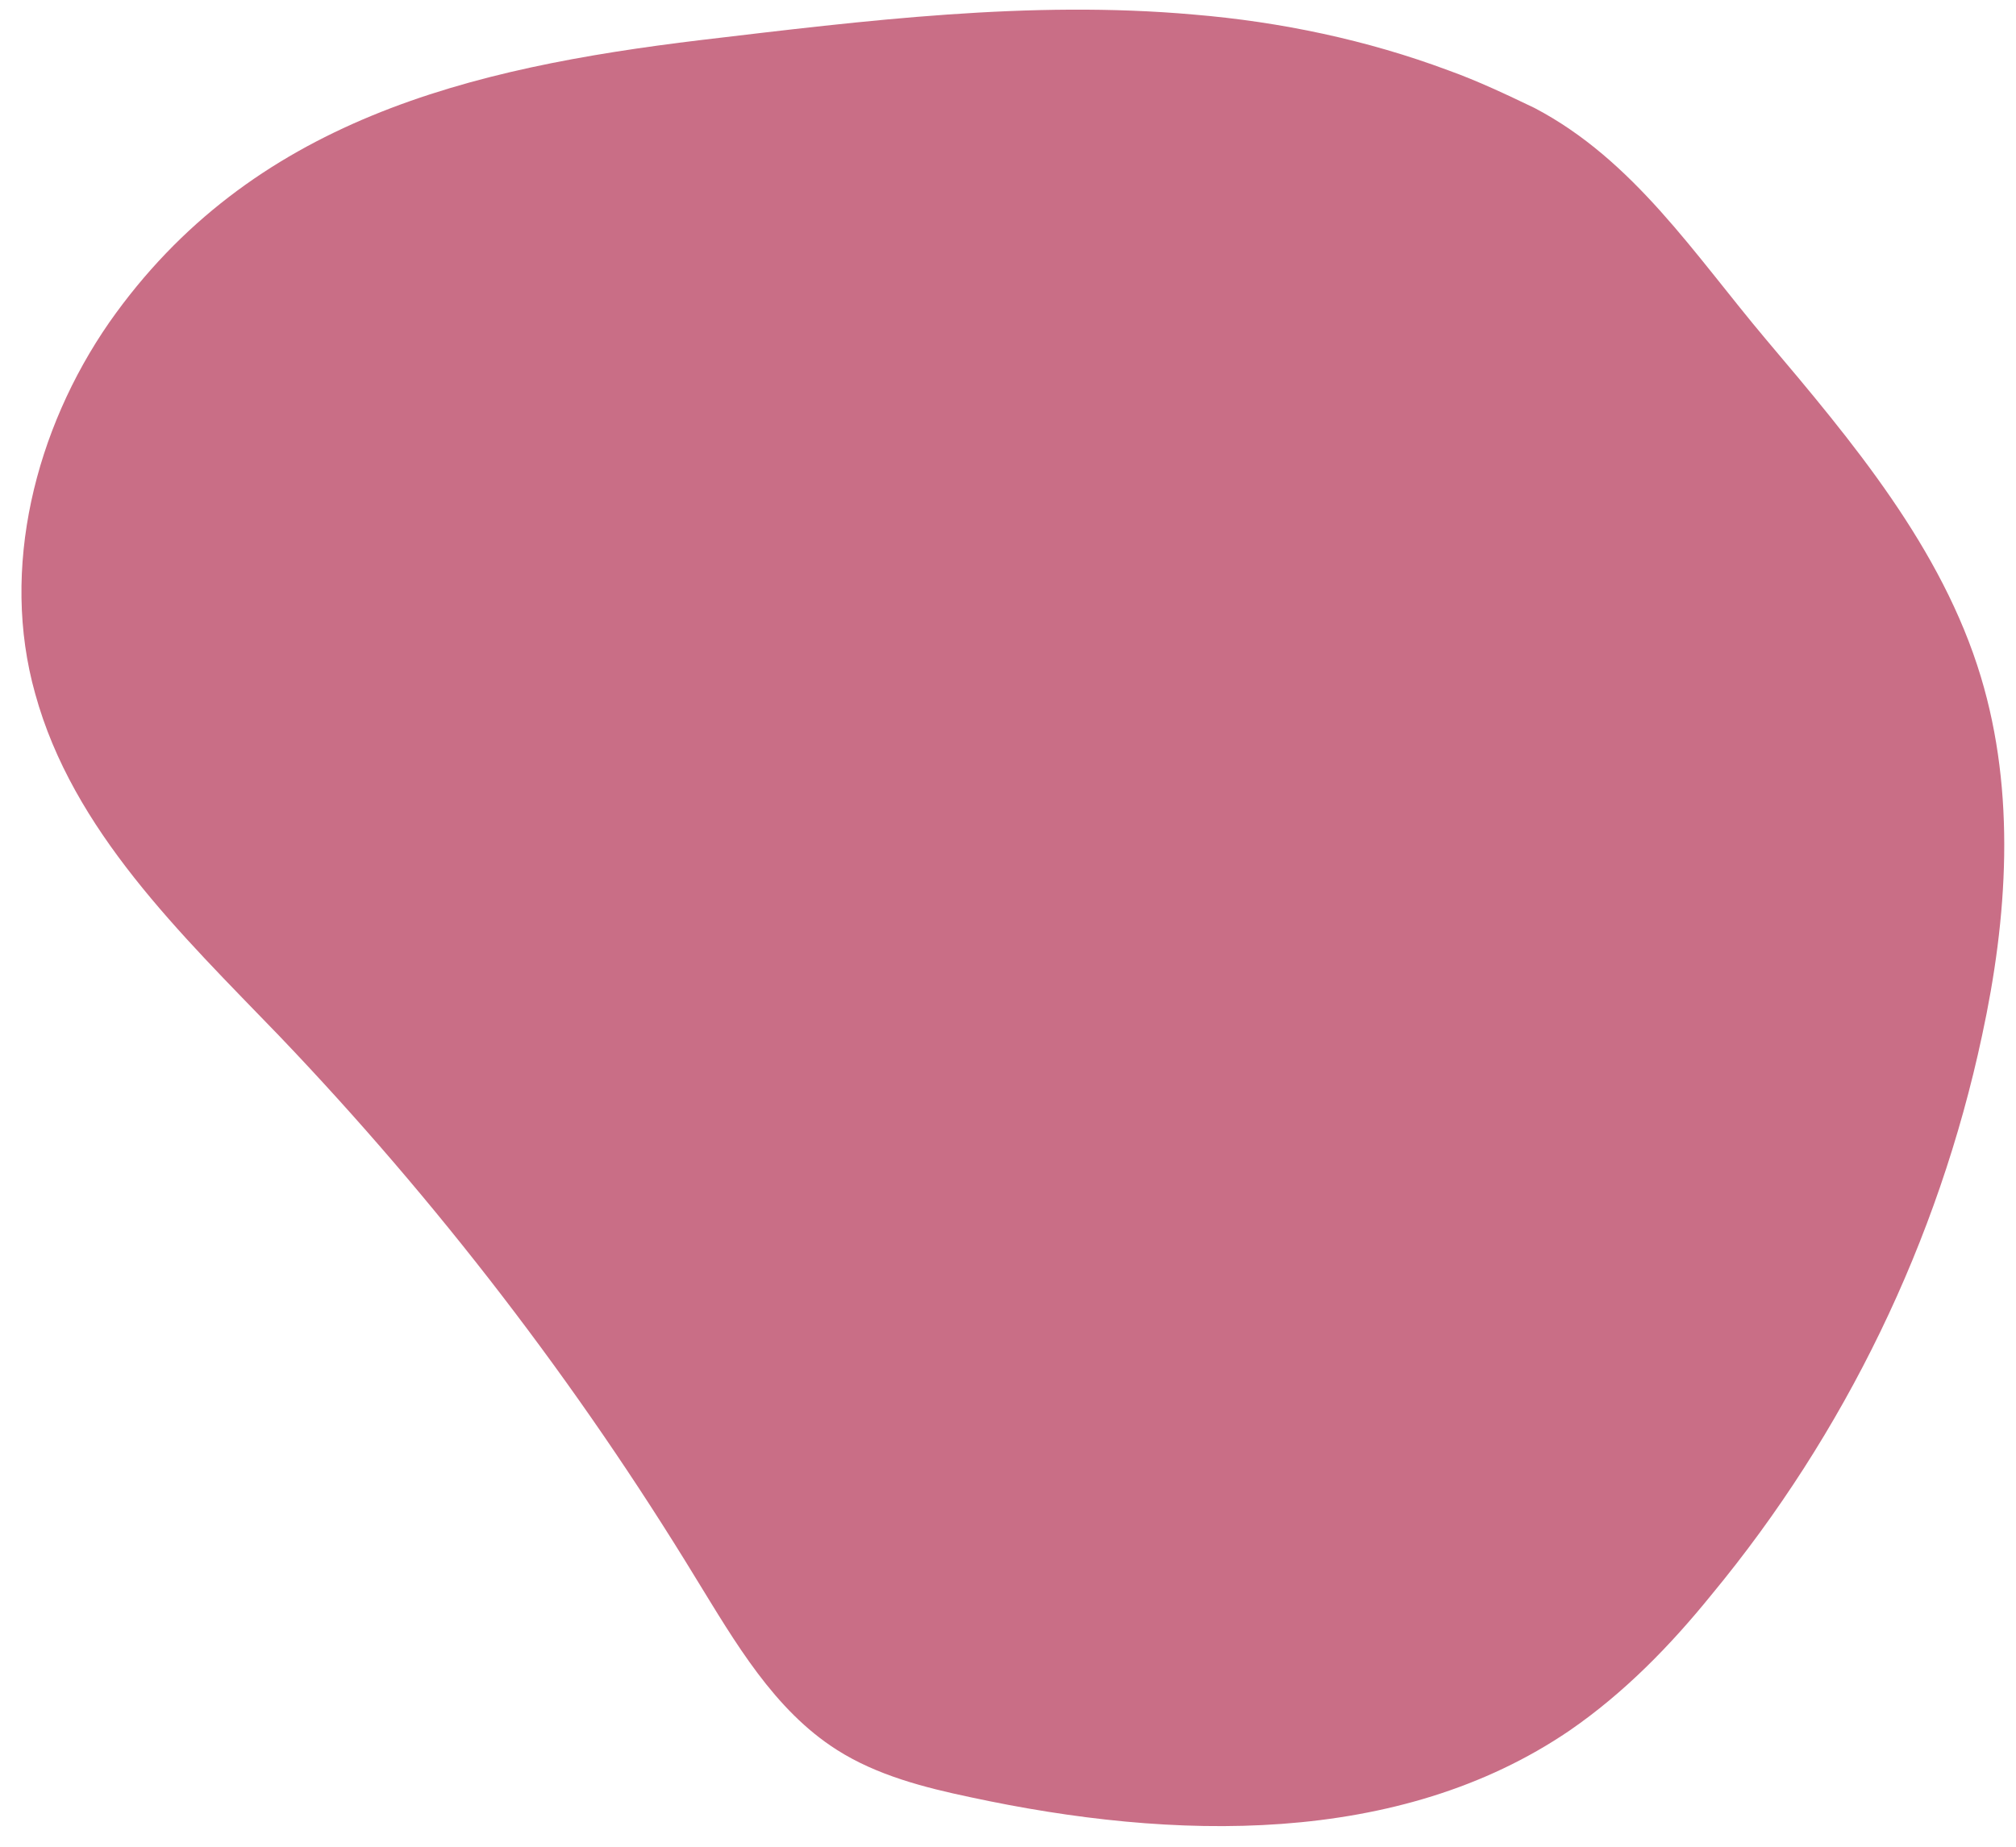
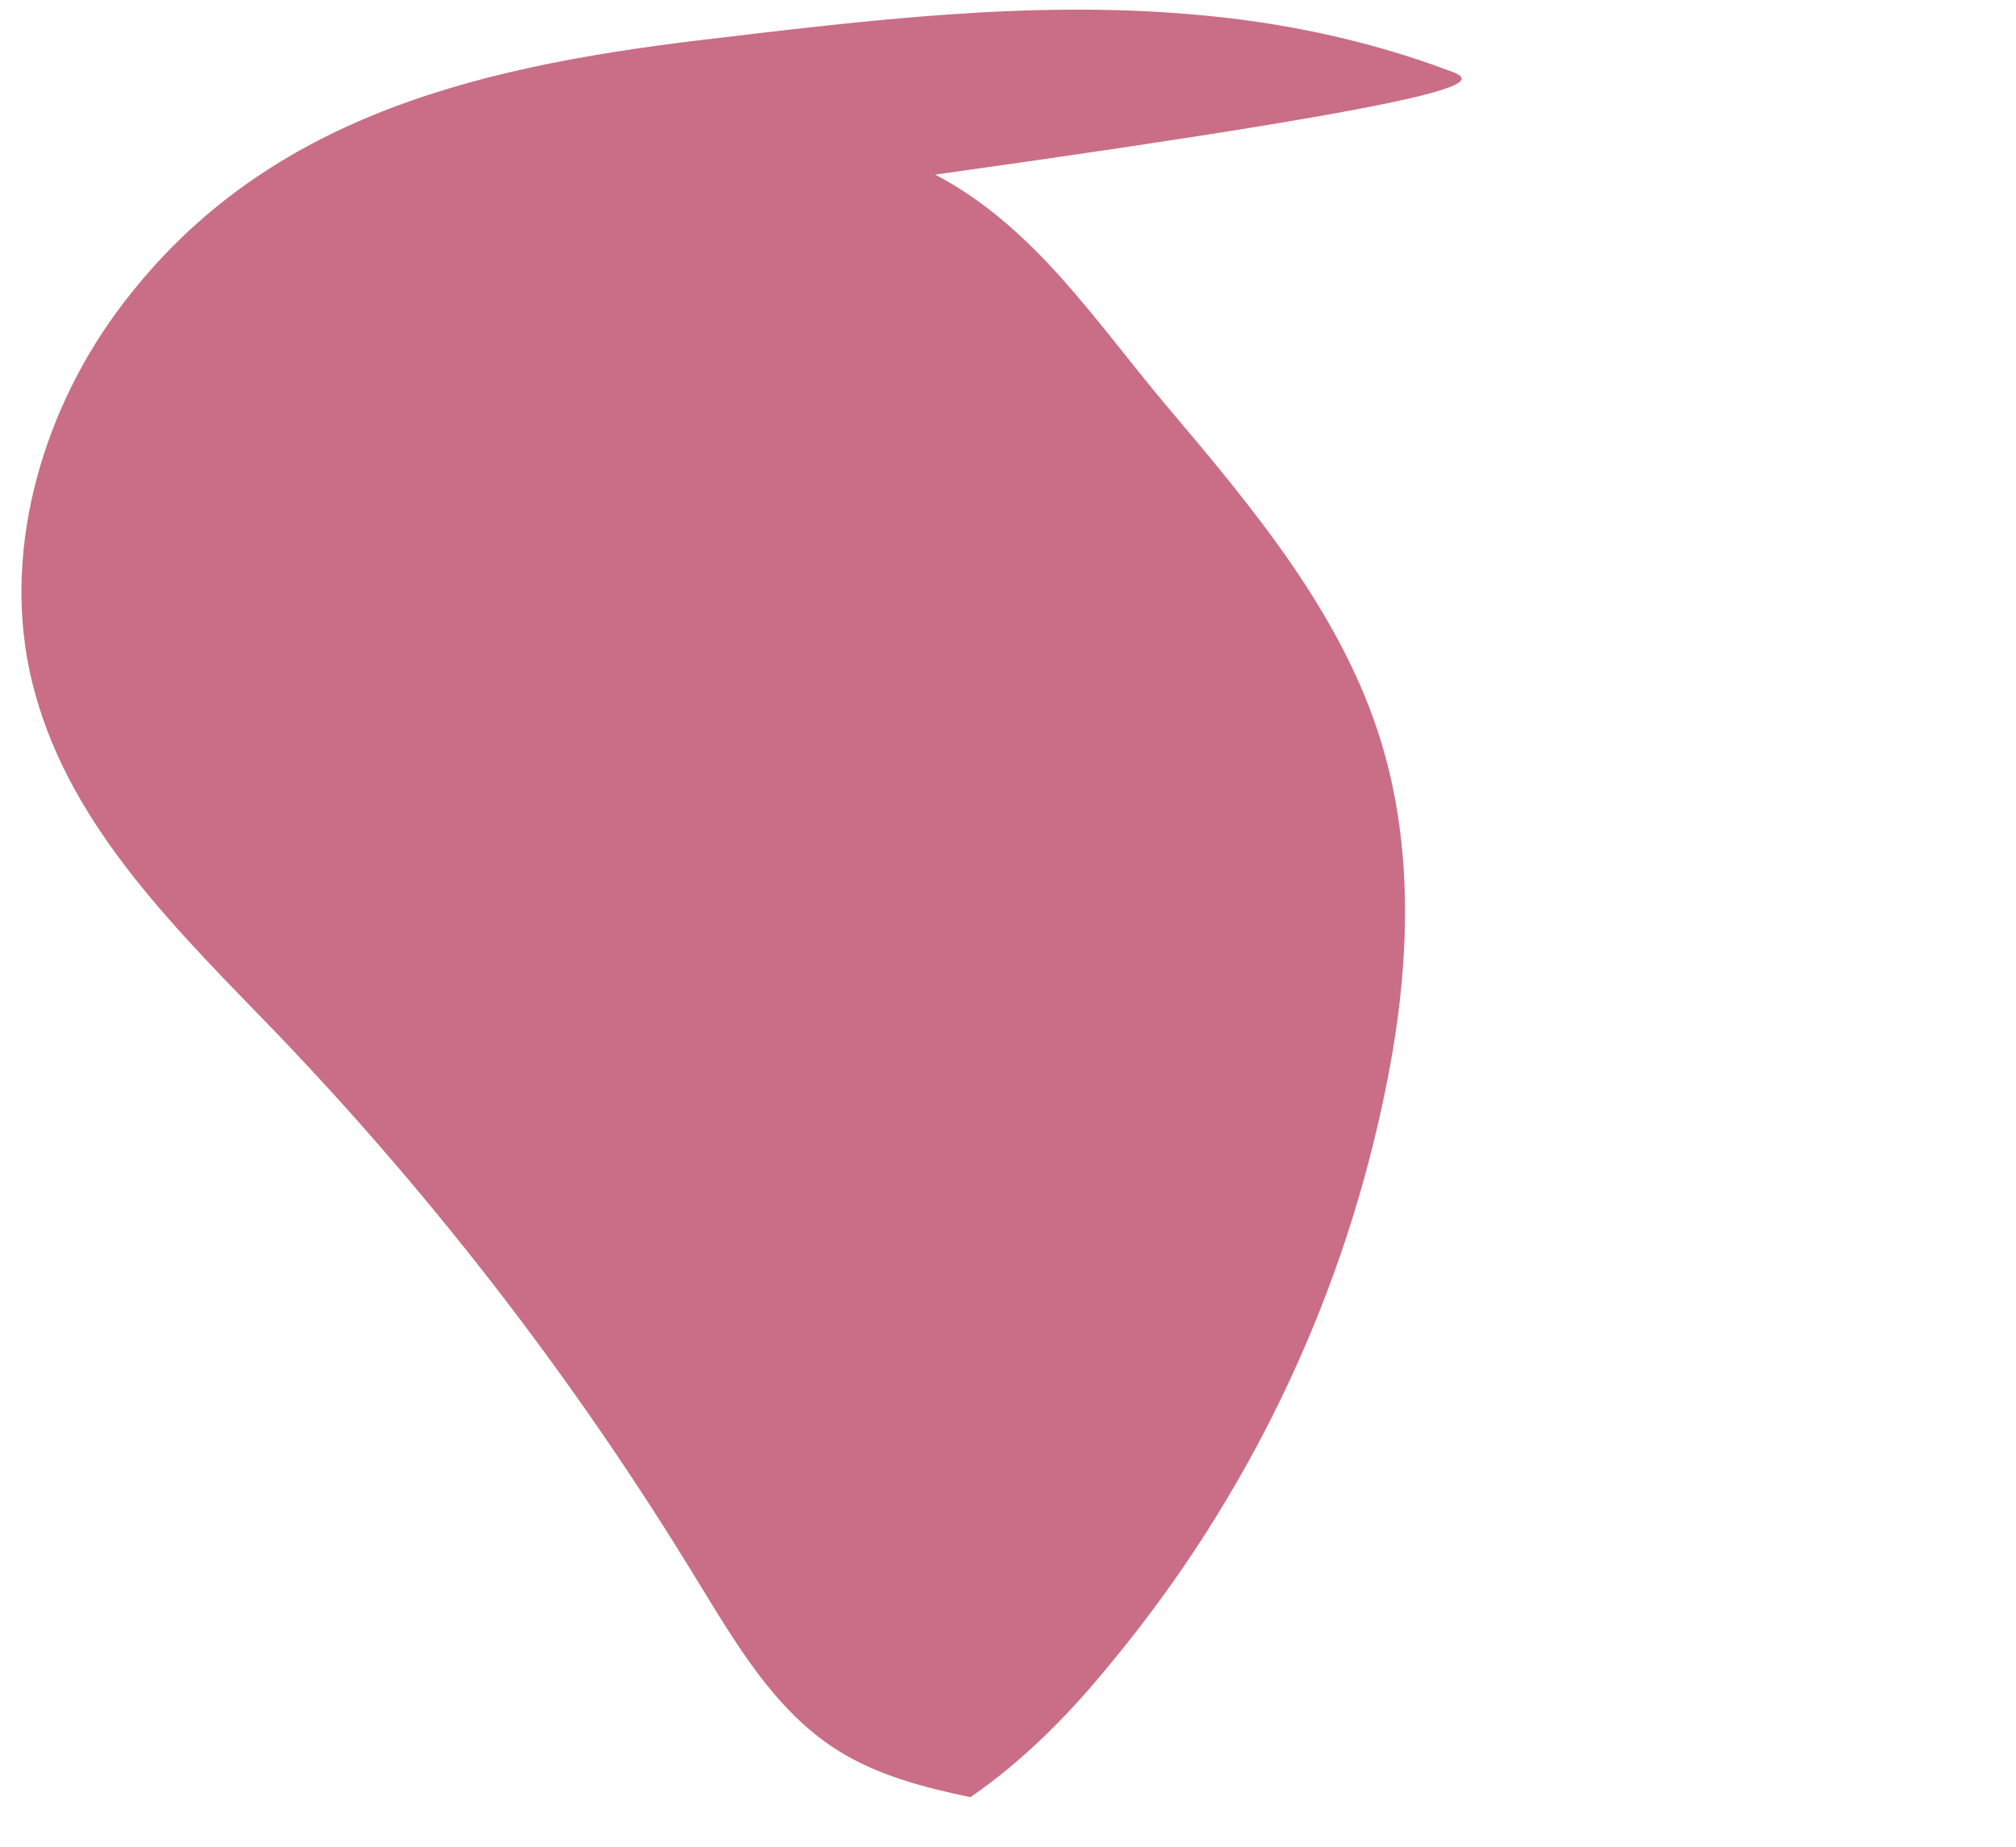
<svg xmlns="http://www.w3.org/2000/svg" fill="#000000" height="152.3" preserveAspectRatio="xMidYMid meet" version="1" viewBox="-1.8 -0.8 166.2 152.3" width="166.2" zoomAndPan="magnify">
  <g id="change1_1">
-     <path d="M117.6,5c-6.7-2.5-13.8-4-21-4.6C83.1-0.8,69.5,0.9,56,2.5C36.9,4.8,18.9,9.1,7.2,25.8 c-6.1,8.8-9,20.3-6.1,30.6c3.1,11.3,12,19.8,20.1,28.2c13,13.6,24.6,28.7,34.4,44.8c3.2,5.2,6.4,10.8,11.6,14.1 c3.3,2.1,7.2,3.1,11,3.9c16.7,3.6,35.3,4.1,49.4-5.5c4.5-3.1,8.3-7,11.7-11.2c11-13.3,18.7-29.2,22.3-46.1c2.1-9.7,2.8-20-0.1-29.6 c-3.2-10.6-10.6-19.4-17.7-27.8c-5.9-7-10.9-14.8-19.1-19.1C122.4,7,120.1,5.9,117.6,5z" fill="#c96e86" />
+     <path d="M117.6,5c-6.7-2.5-13.8-4-21-4.6C83.1-0.8,69.5,0.9,56,2.5C36.9,4.8,18.9,9.1,7.2,25.8 c-6.1,8.8-9,20.3-6.1,30.6c3.1,11.3,12,19.8,20.1,28.2c13,13.6,24.6,28.7,34.4,44.8c3.2,5.2,6.4,10.8,11.6,14.1 c3.3,2.1,7.2,3.1,11,3.9c4.5-3.1,8.3-7,11.7-11.2c11-13.3,18.7-29.2,22.3-46.1c2.1-9.7,2.8-20-0.1-29.6 c-3.2-10.6-10.6-19.4-17.7-27.8c-5.9-7-10.9-14.8-19.1-19.1C122.4,7,120.1,5.9,117.6,5z" fill="#c96e86" />
  </g>
</svg>